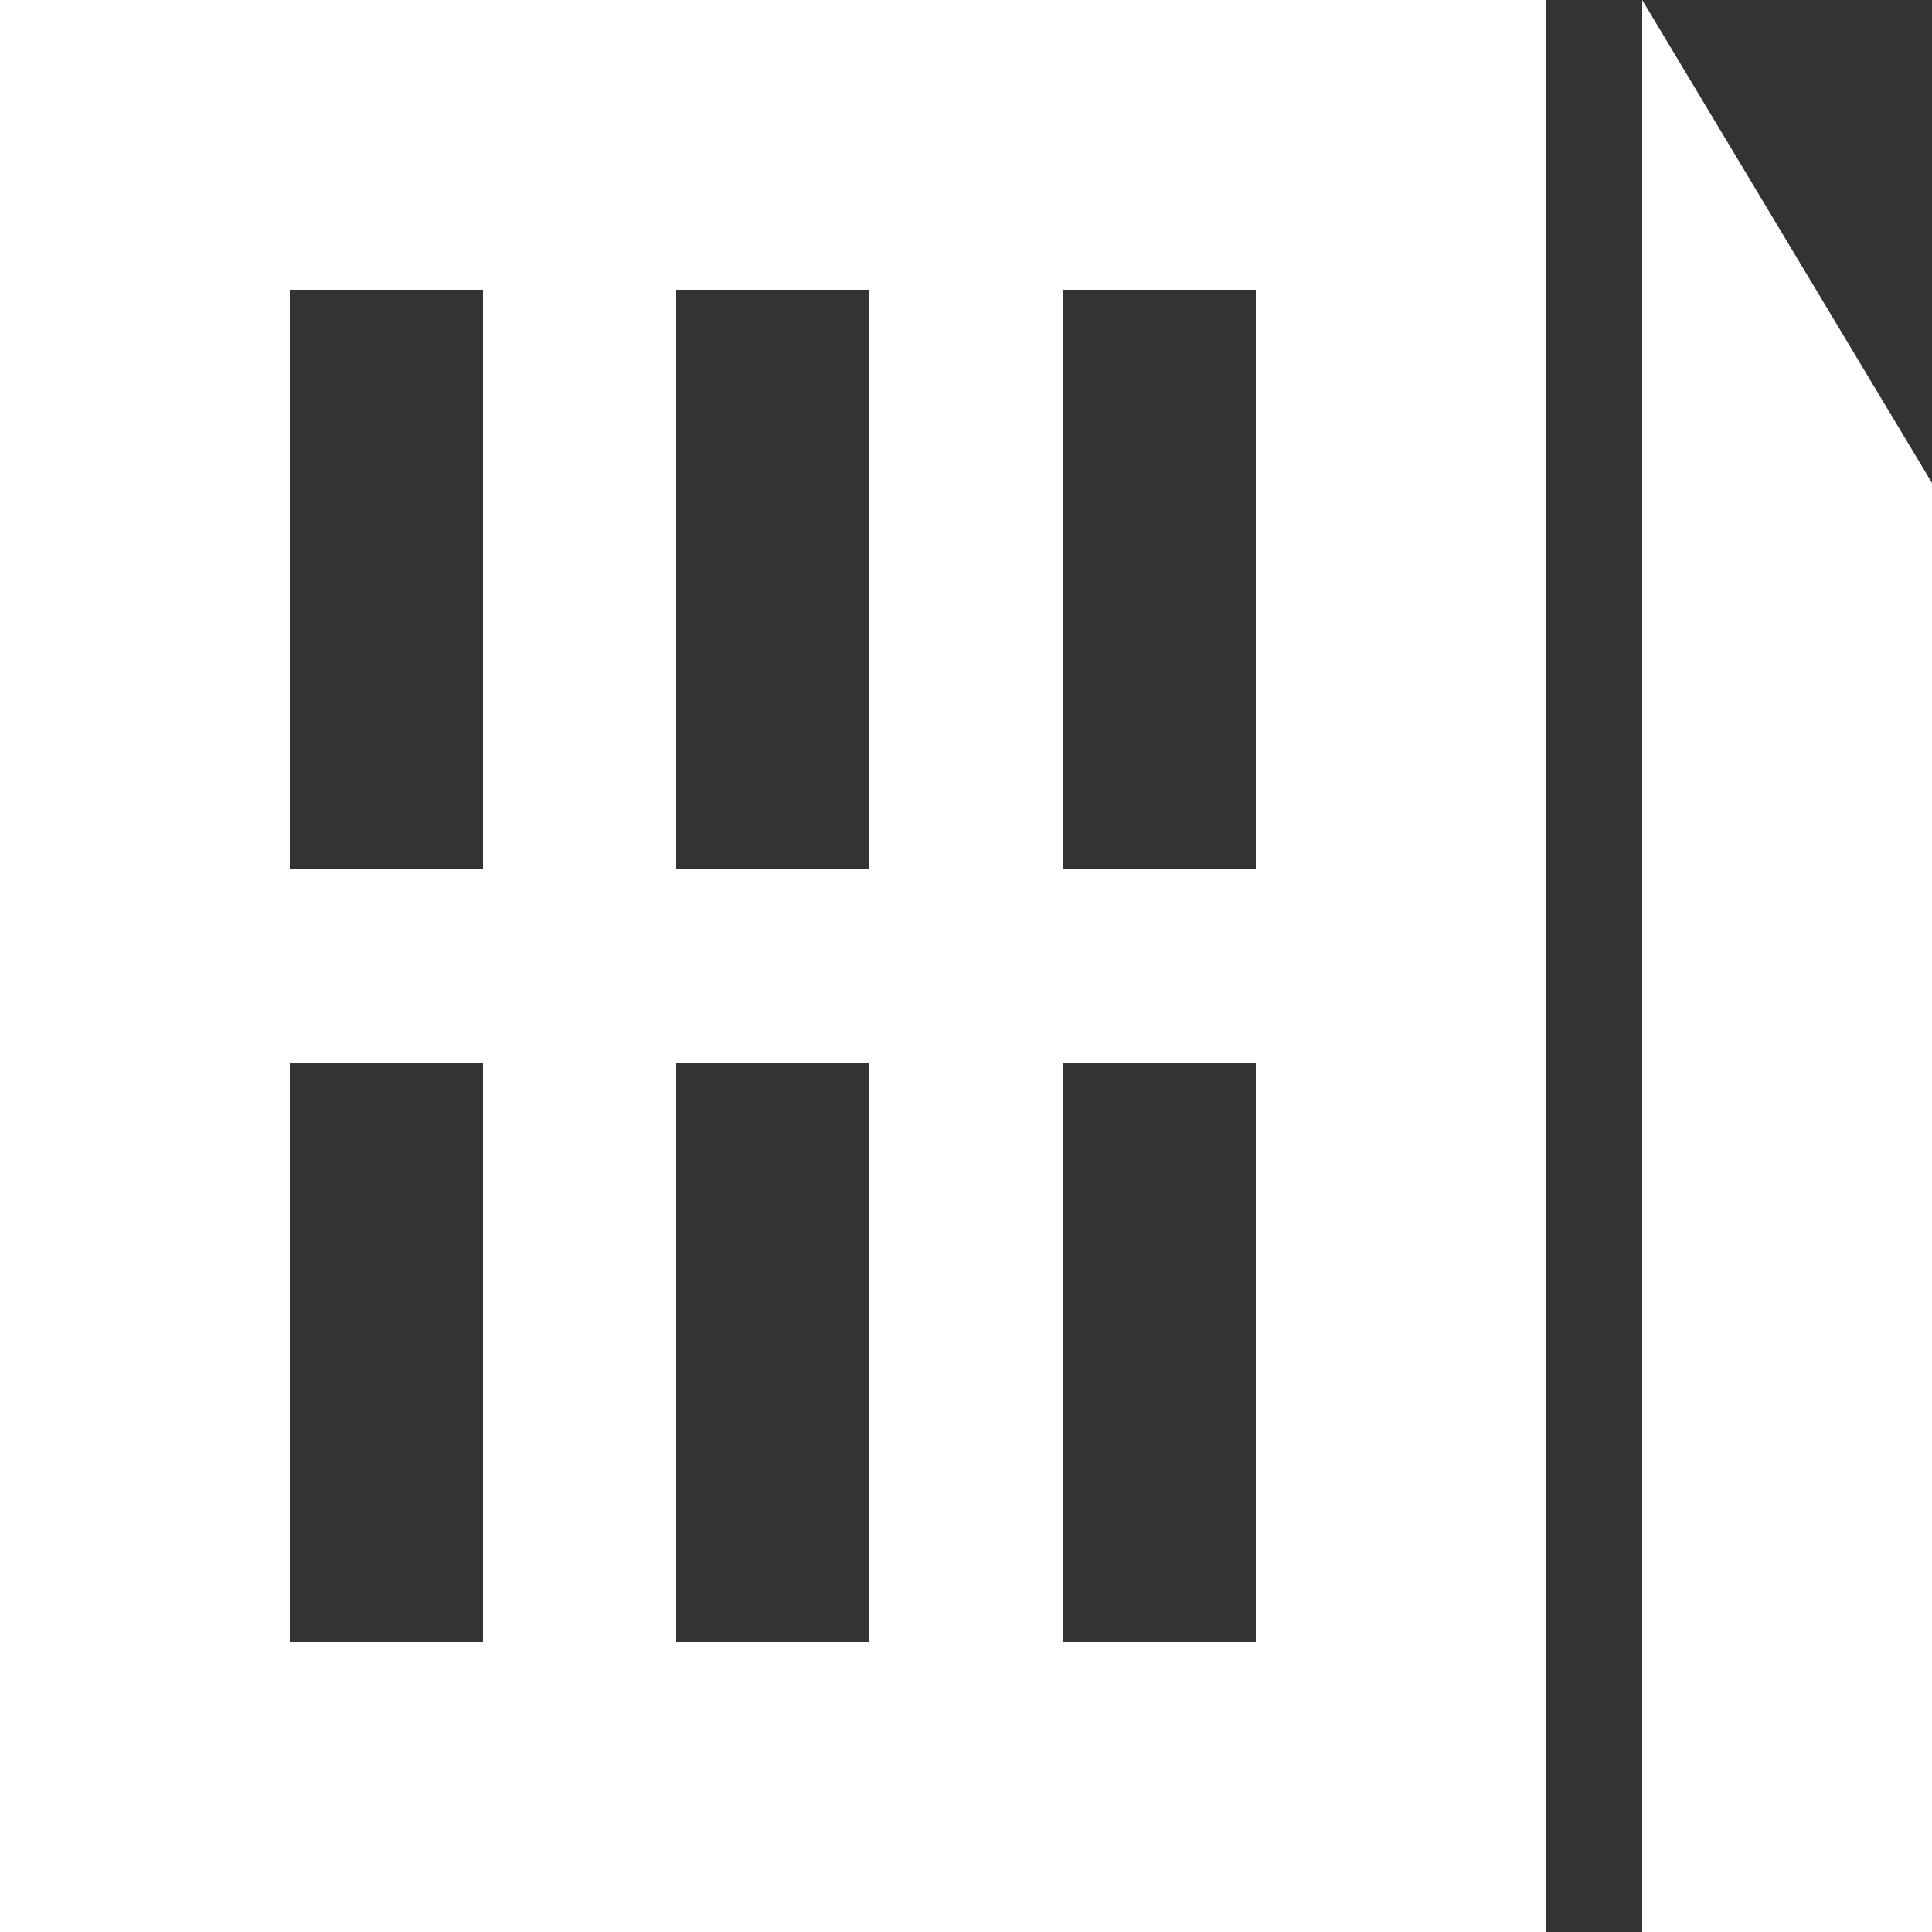
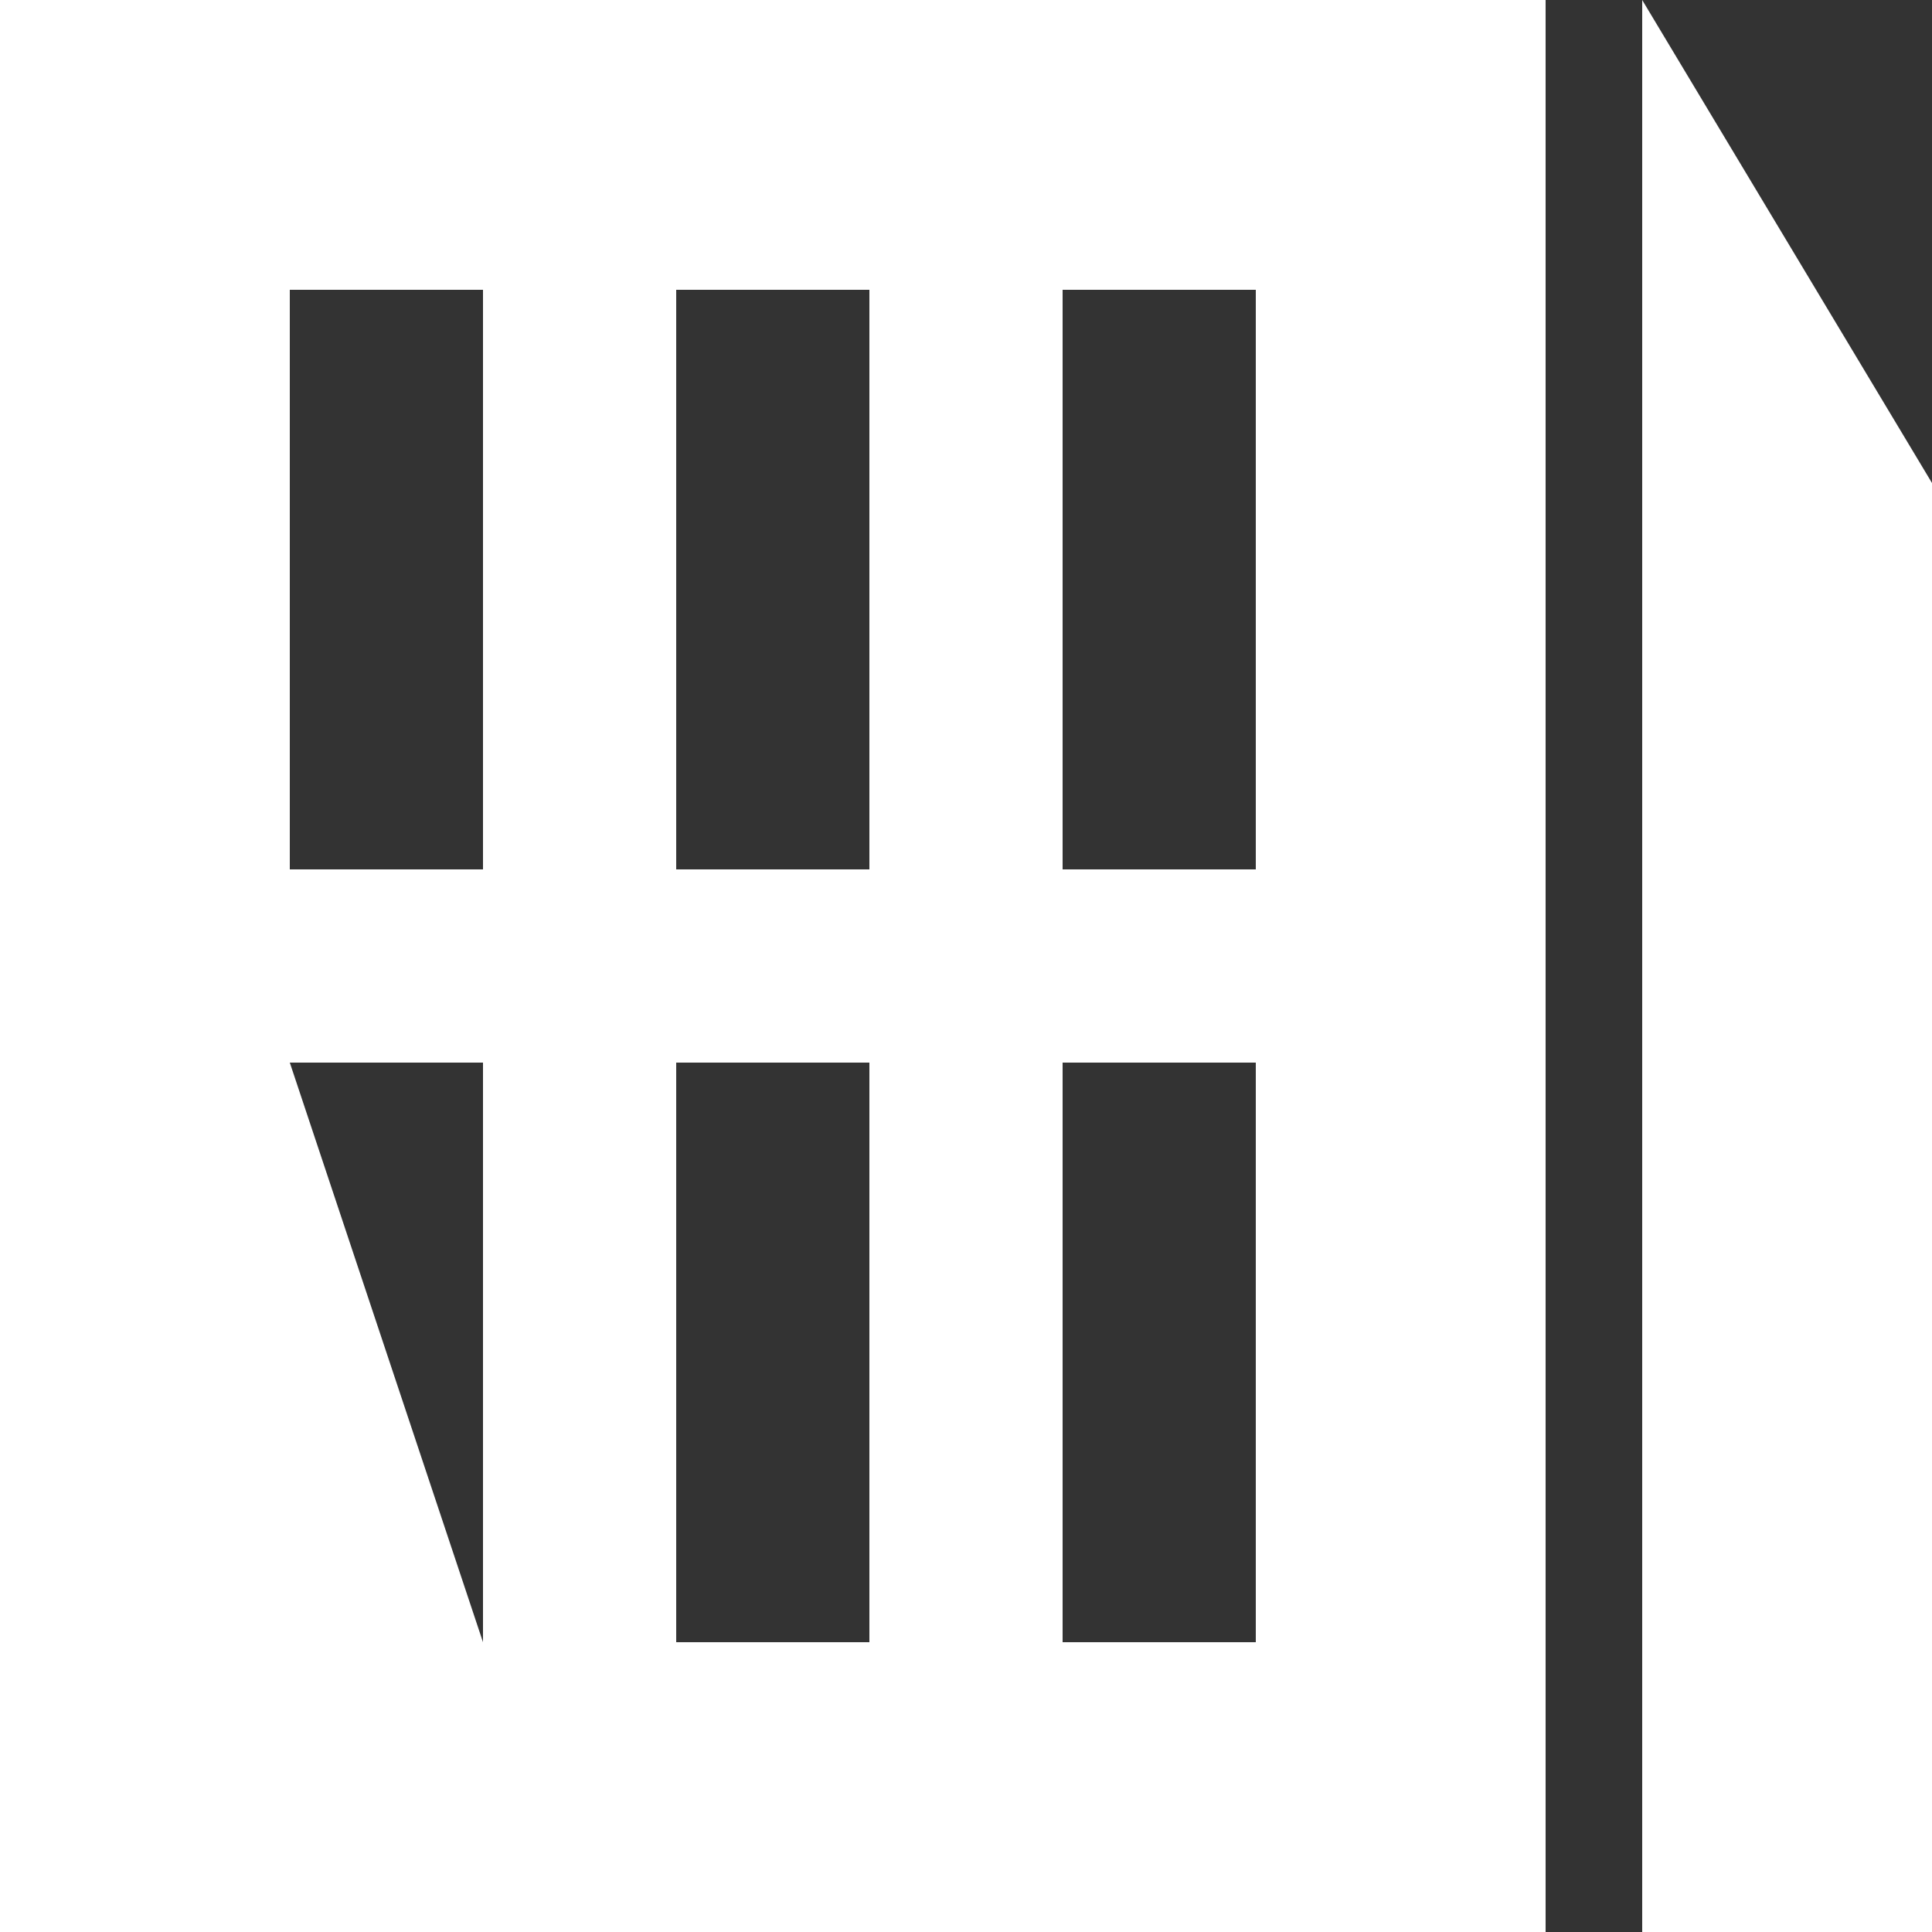
<svg xmlns="http://www.w3.org/2000/svg" id="icon_gnav01" viewBox="0 0 20 20">
  <rect x="0" y="0" width="20" height="20" fill="#333333" stroke="none" />
  <defs>
    <style>.cls-1{fill:#fff;fill-rule:evenodd;}</style>
  </defs>
  <title>icon_gnav01</title>
-   <path class="cls-1" d="M17,0V20h3V5ZM0,20H16V0H0ZM11,3h2V9H11Zm0,8h2v6H11ZM7,3H9V9H7Zm0,8H9v6H7ZM3,3H5V9H3Zm0,8H5v6H3Z" />
+   <path class="cls-1" d="M17,0V20h3V5ZM0,20H16V0H0ZM11,3h2V9H11Zm0,8h2v6H11ZM7,3H9V9H7Zm0,8H9v6H7ZM3,3H5V9H3Zm0,8H5v6Z" />
</svg>